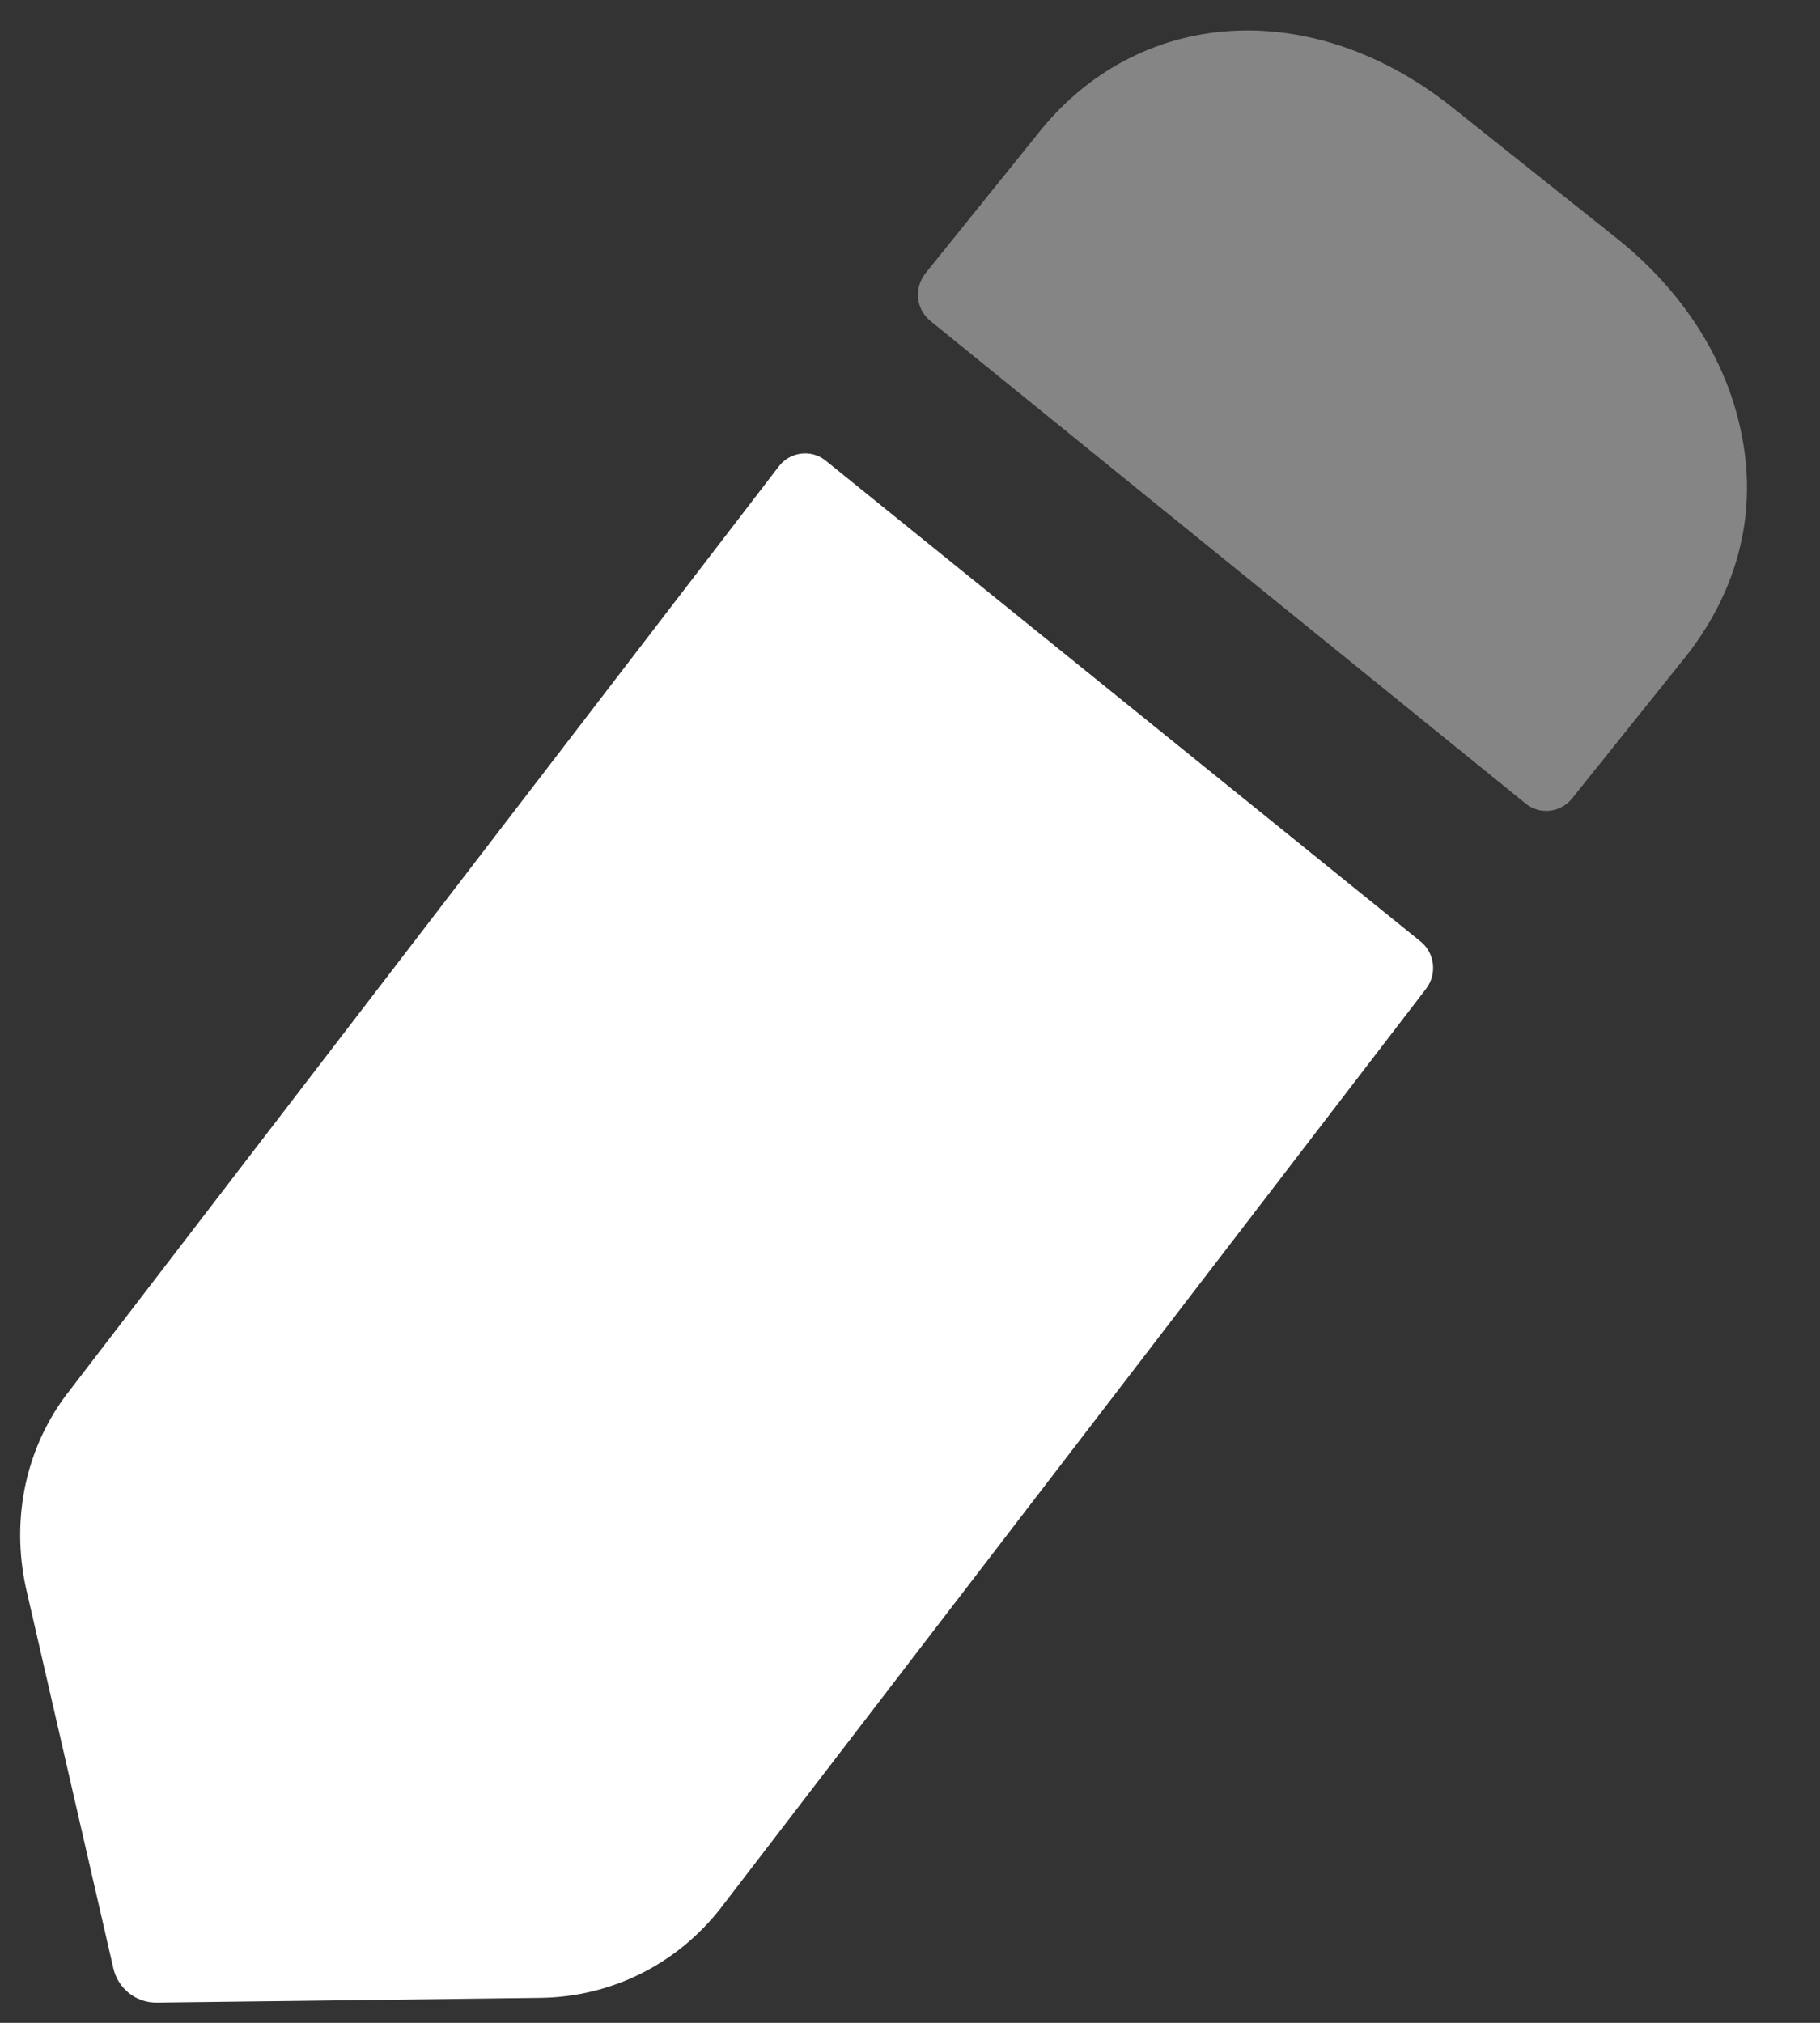
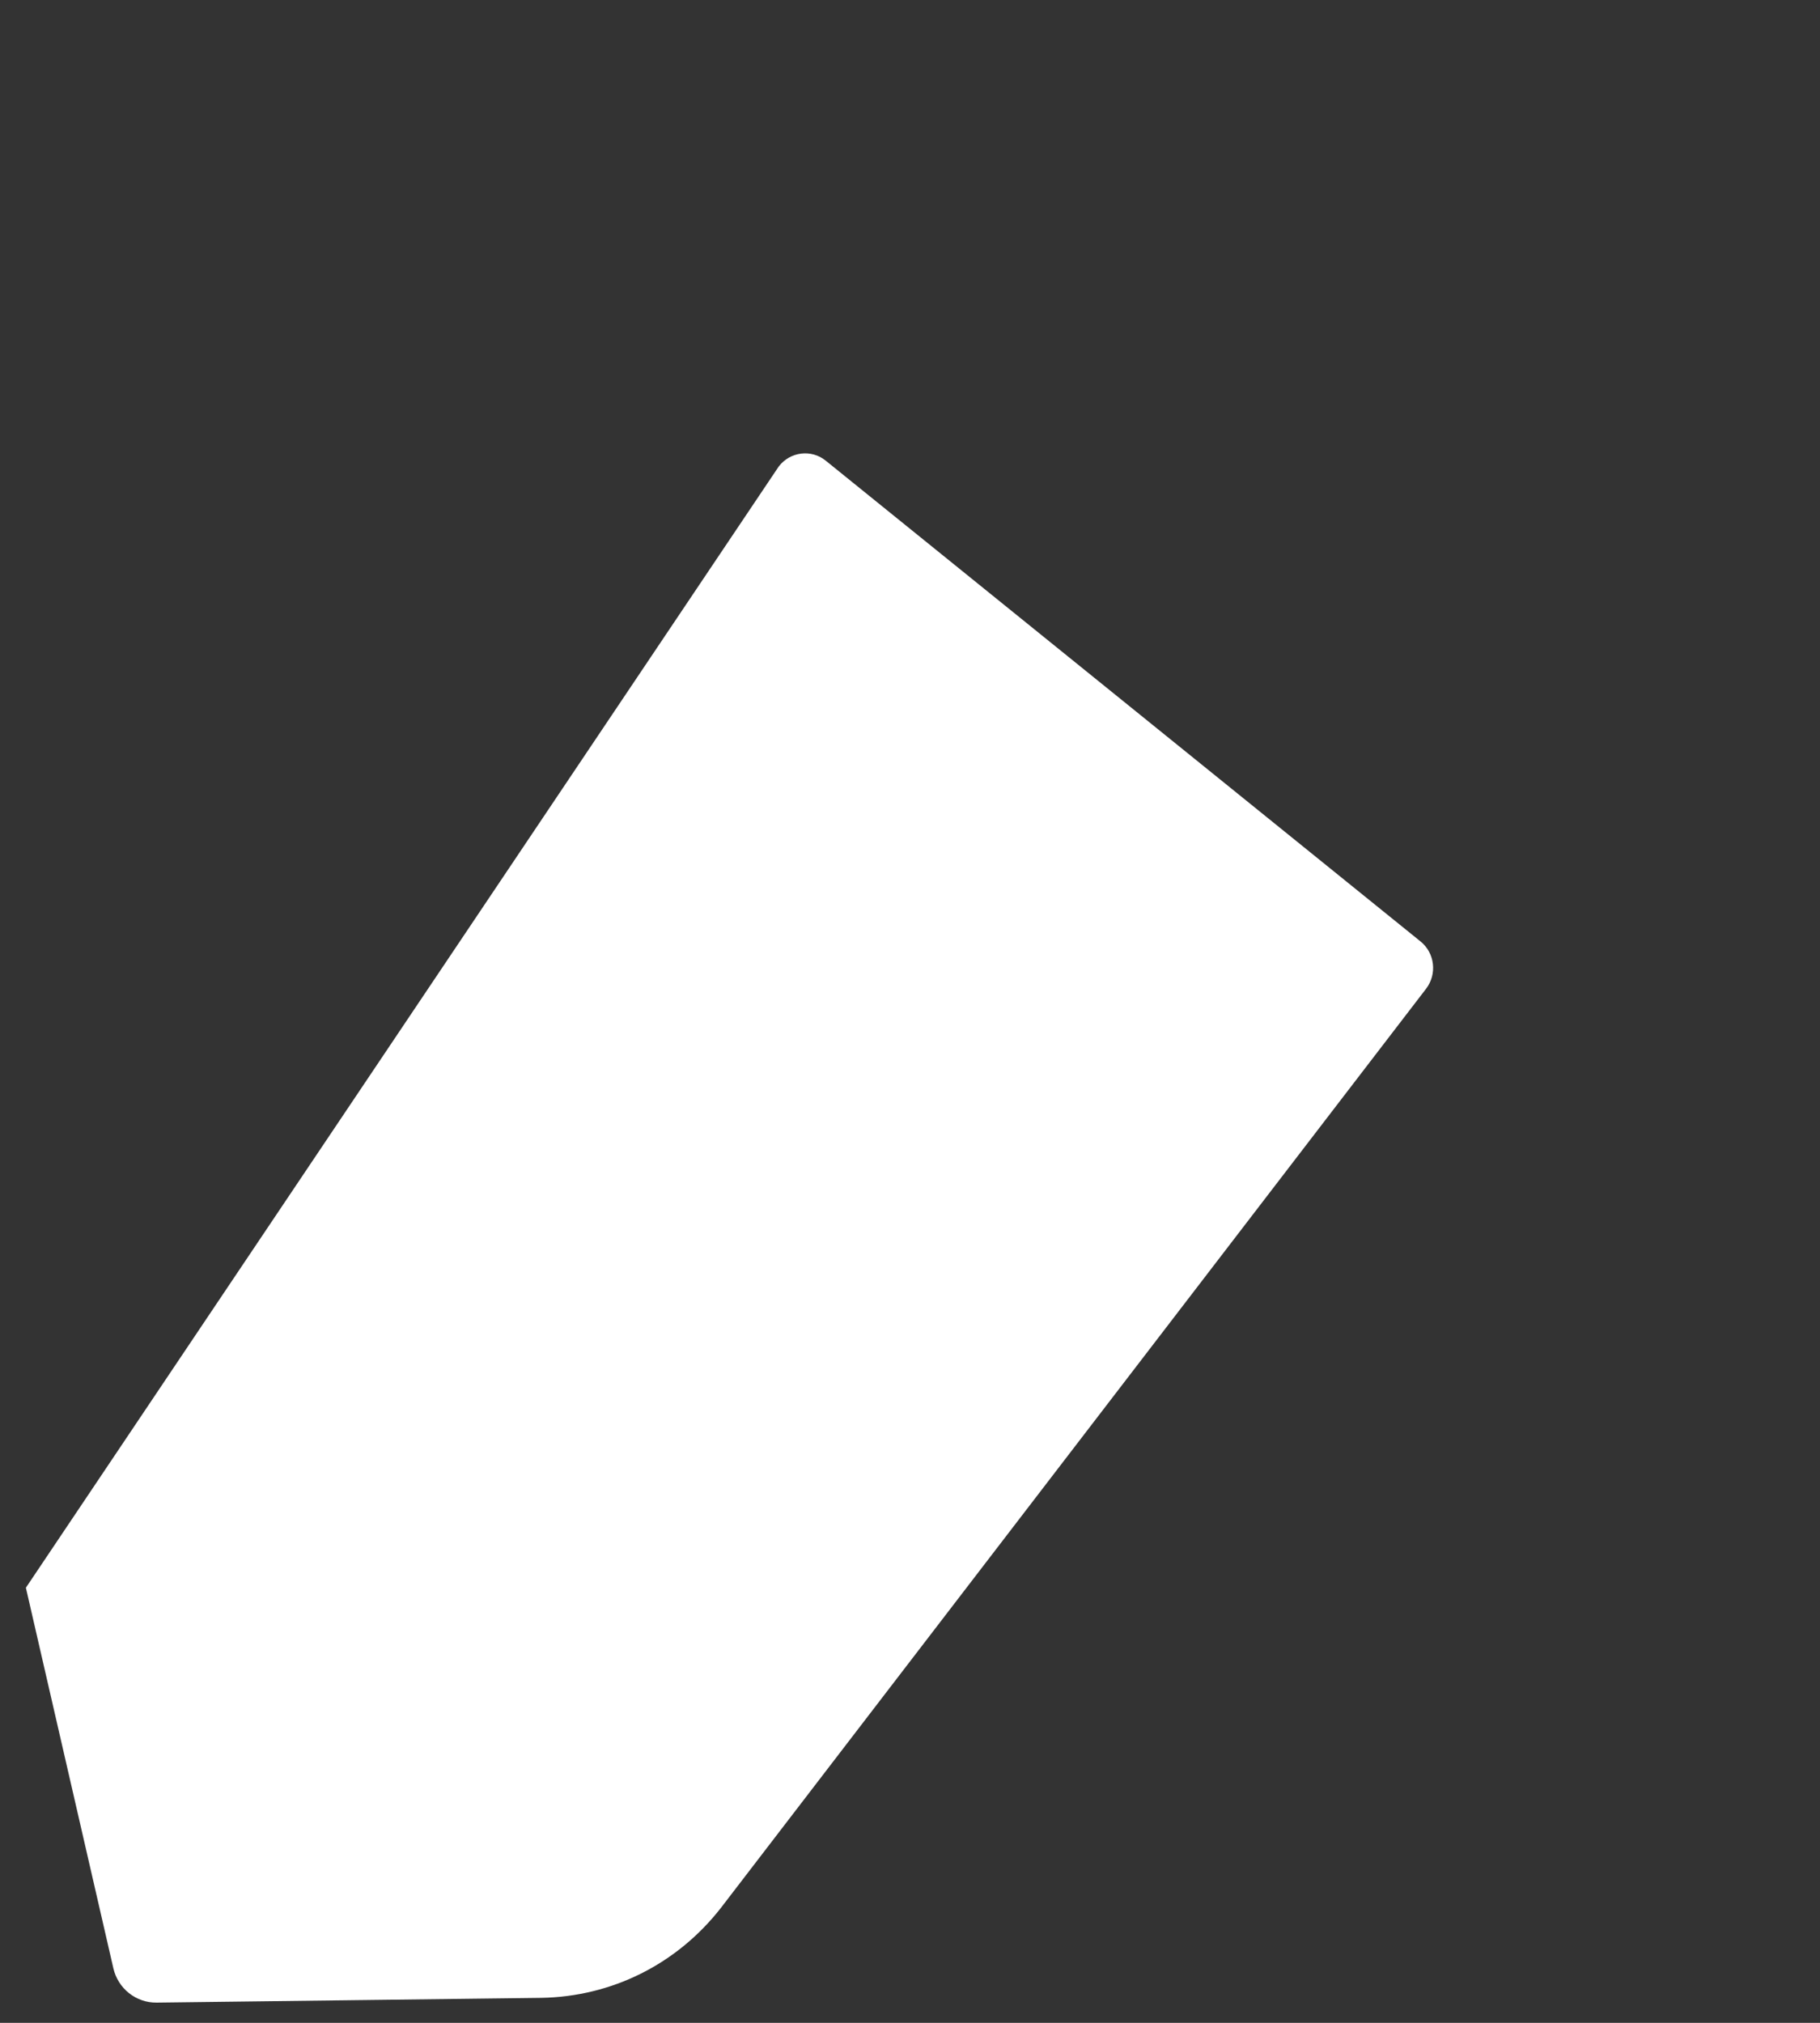
<svg xmlns="http://www.w3.org/2000/svg" width="18" height="20" viewBox="0 0 18 20" fill="none">
  <rect x="0" y="0" width="18" height="20" fill="#333333" stroke="none" />
-   <path d="M8.167 4.555L14.049 9.308C14.191 9.422 14.215 9.631 14.104 9.776L7.131 18.862C6.693 19.424 6.047 19.741 5.354 19.753L1.548 19.8C1.345 19.802 1.167 19.661 1.121 19.46L0.256 15.698C0.106 15.007 0.256 14.292 0.694 13.741L7.702 4.612C7.815 4.465 8.024 4.439 8.167 4.555Z" fill="white" />
-   <path opacity="0.4" d="M16.684 6.477L15.55 7.892C15.436 8.036 15.23 8.06 15.089 7.945C13.71 6.829 10.18 3.967 9.201 3.173C9.058 3.056 9.038 2.848 9.153 2.702L10.247 1.344C11.239 0.067 12.97 -0.05 14.365 1.063L15.969 2.34C16.626 2.856 17.065 3.535 17.215 4.25C17.388 5.037 17.203 5.809 16.684 6.477Z" fill="white" />
+   <path d="M8.167 4.555L14.049 9.308C14.191 9.422 14.215 9.631 14.104 9.776L7.131 18.862C6.693 19.424 6.047 19.741 5.354 19.753L1.548 19.8C1.345 19.802 1.167 19.661 1.121 19.46L0.256 15.698L7.702 4.612C7.815 4.465 8.024 4.439 8.167 4.555Z" fill="white" />
</svg>